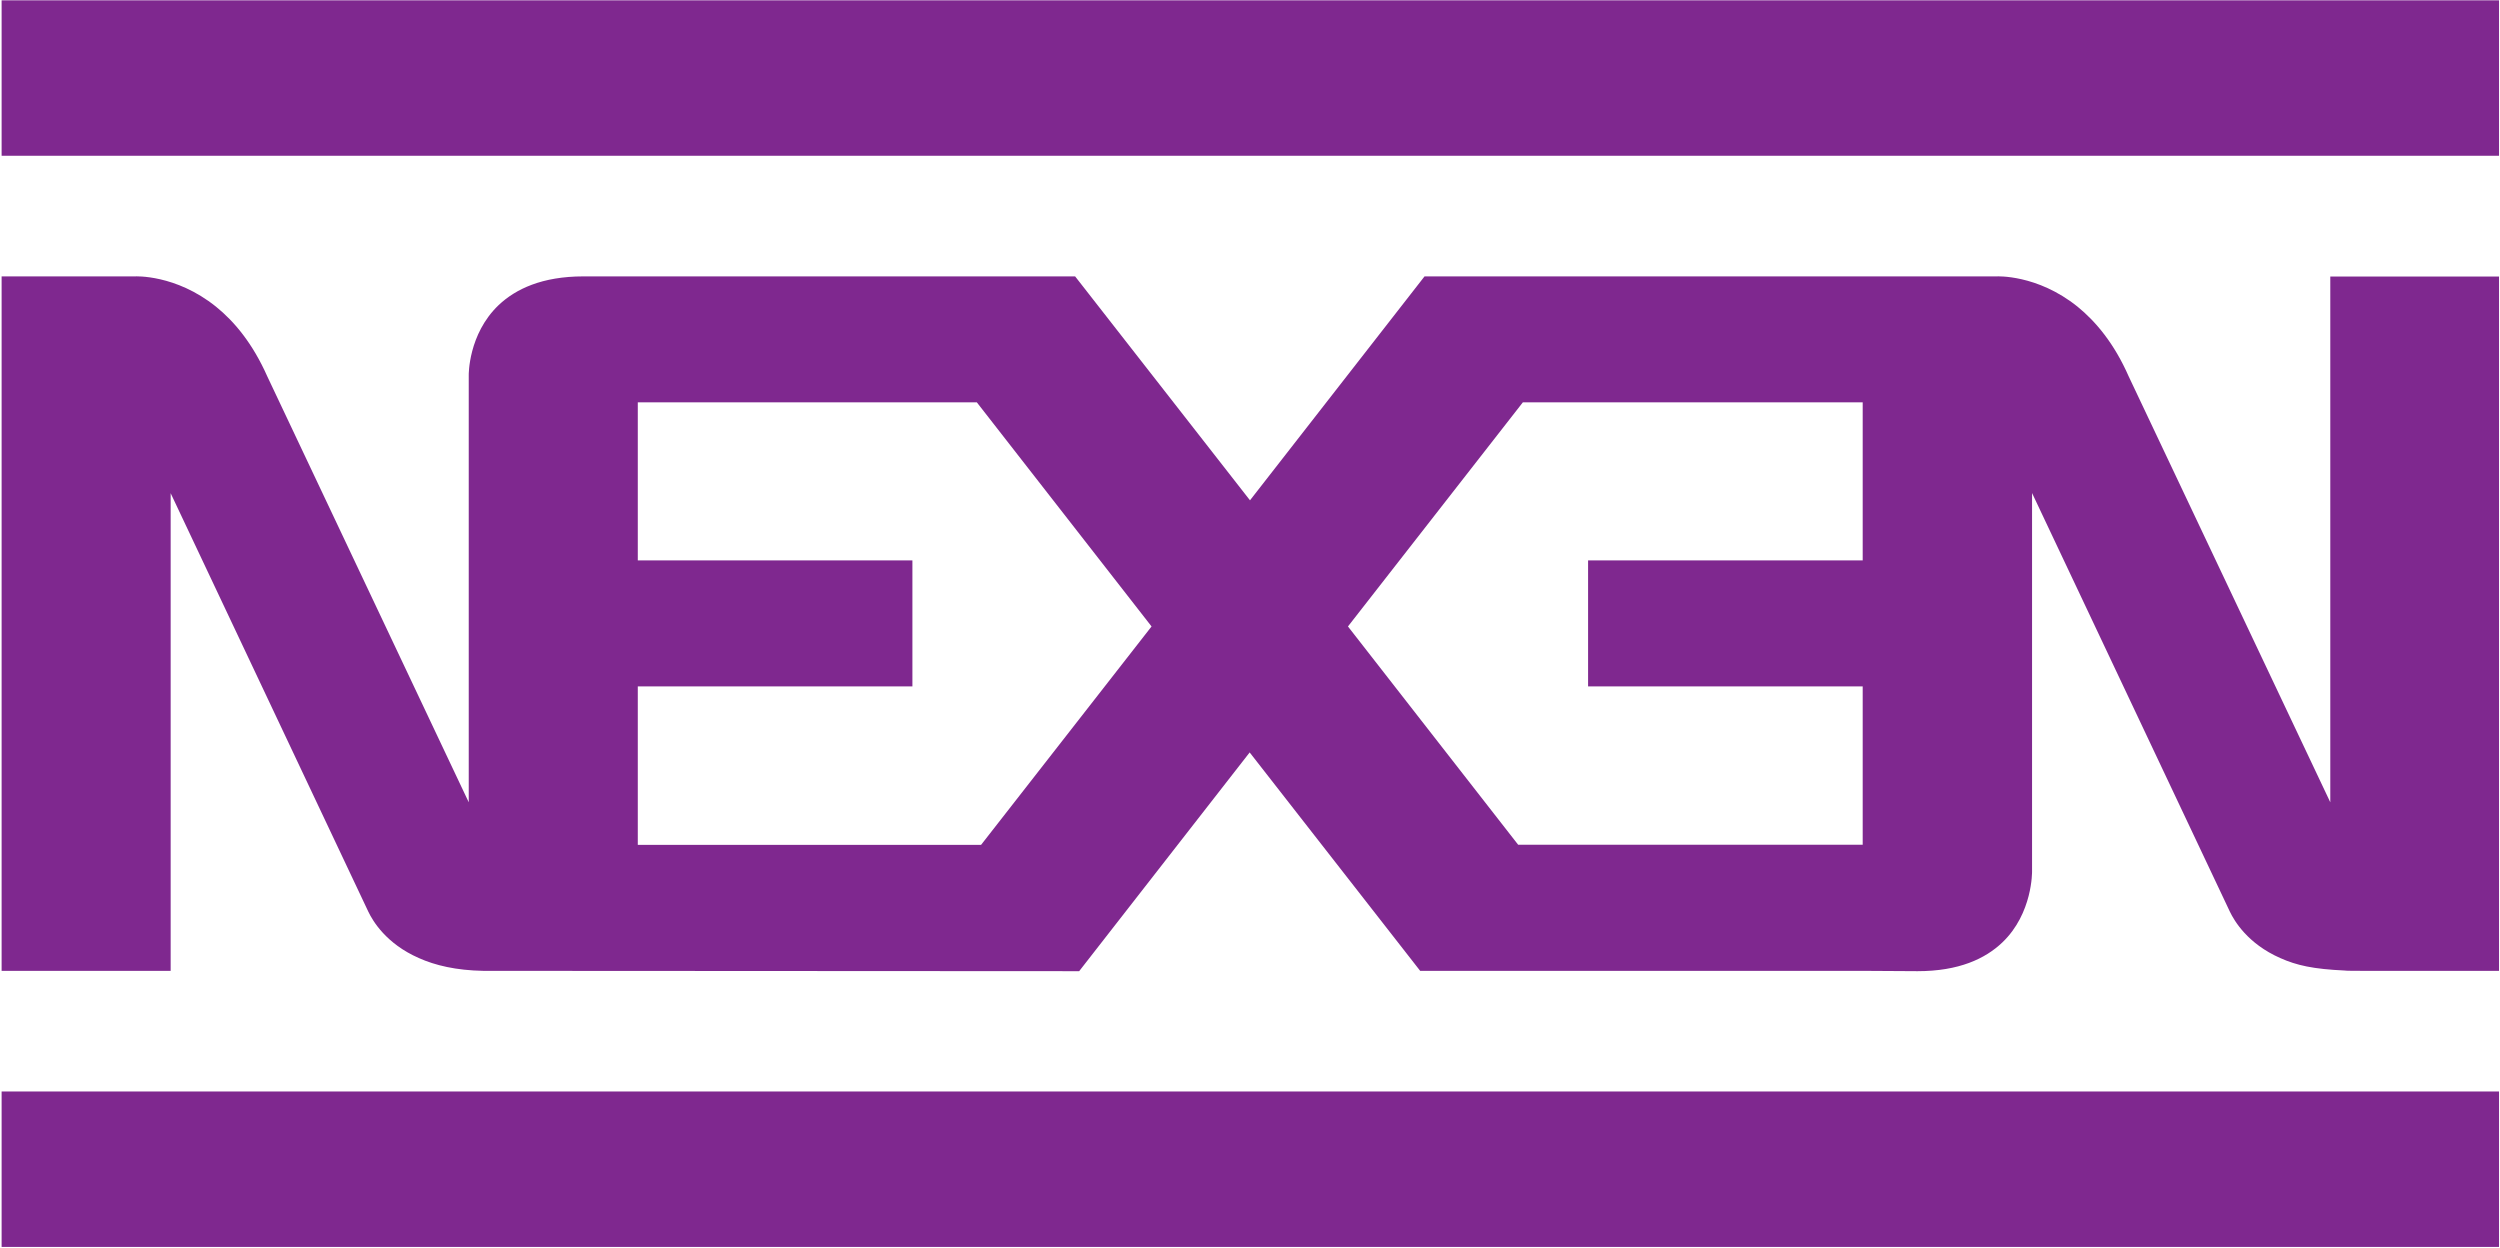
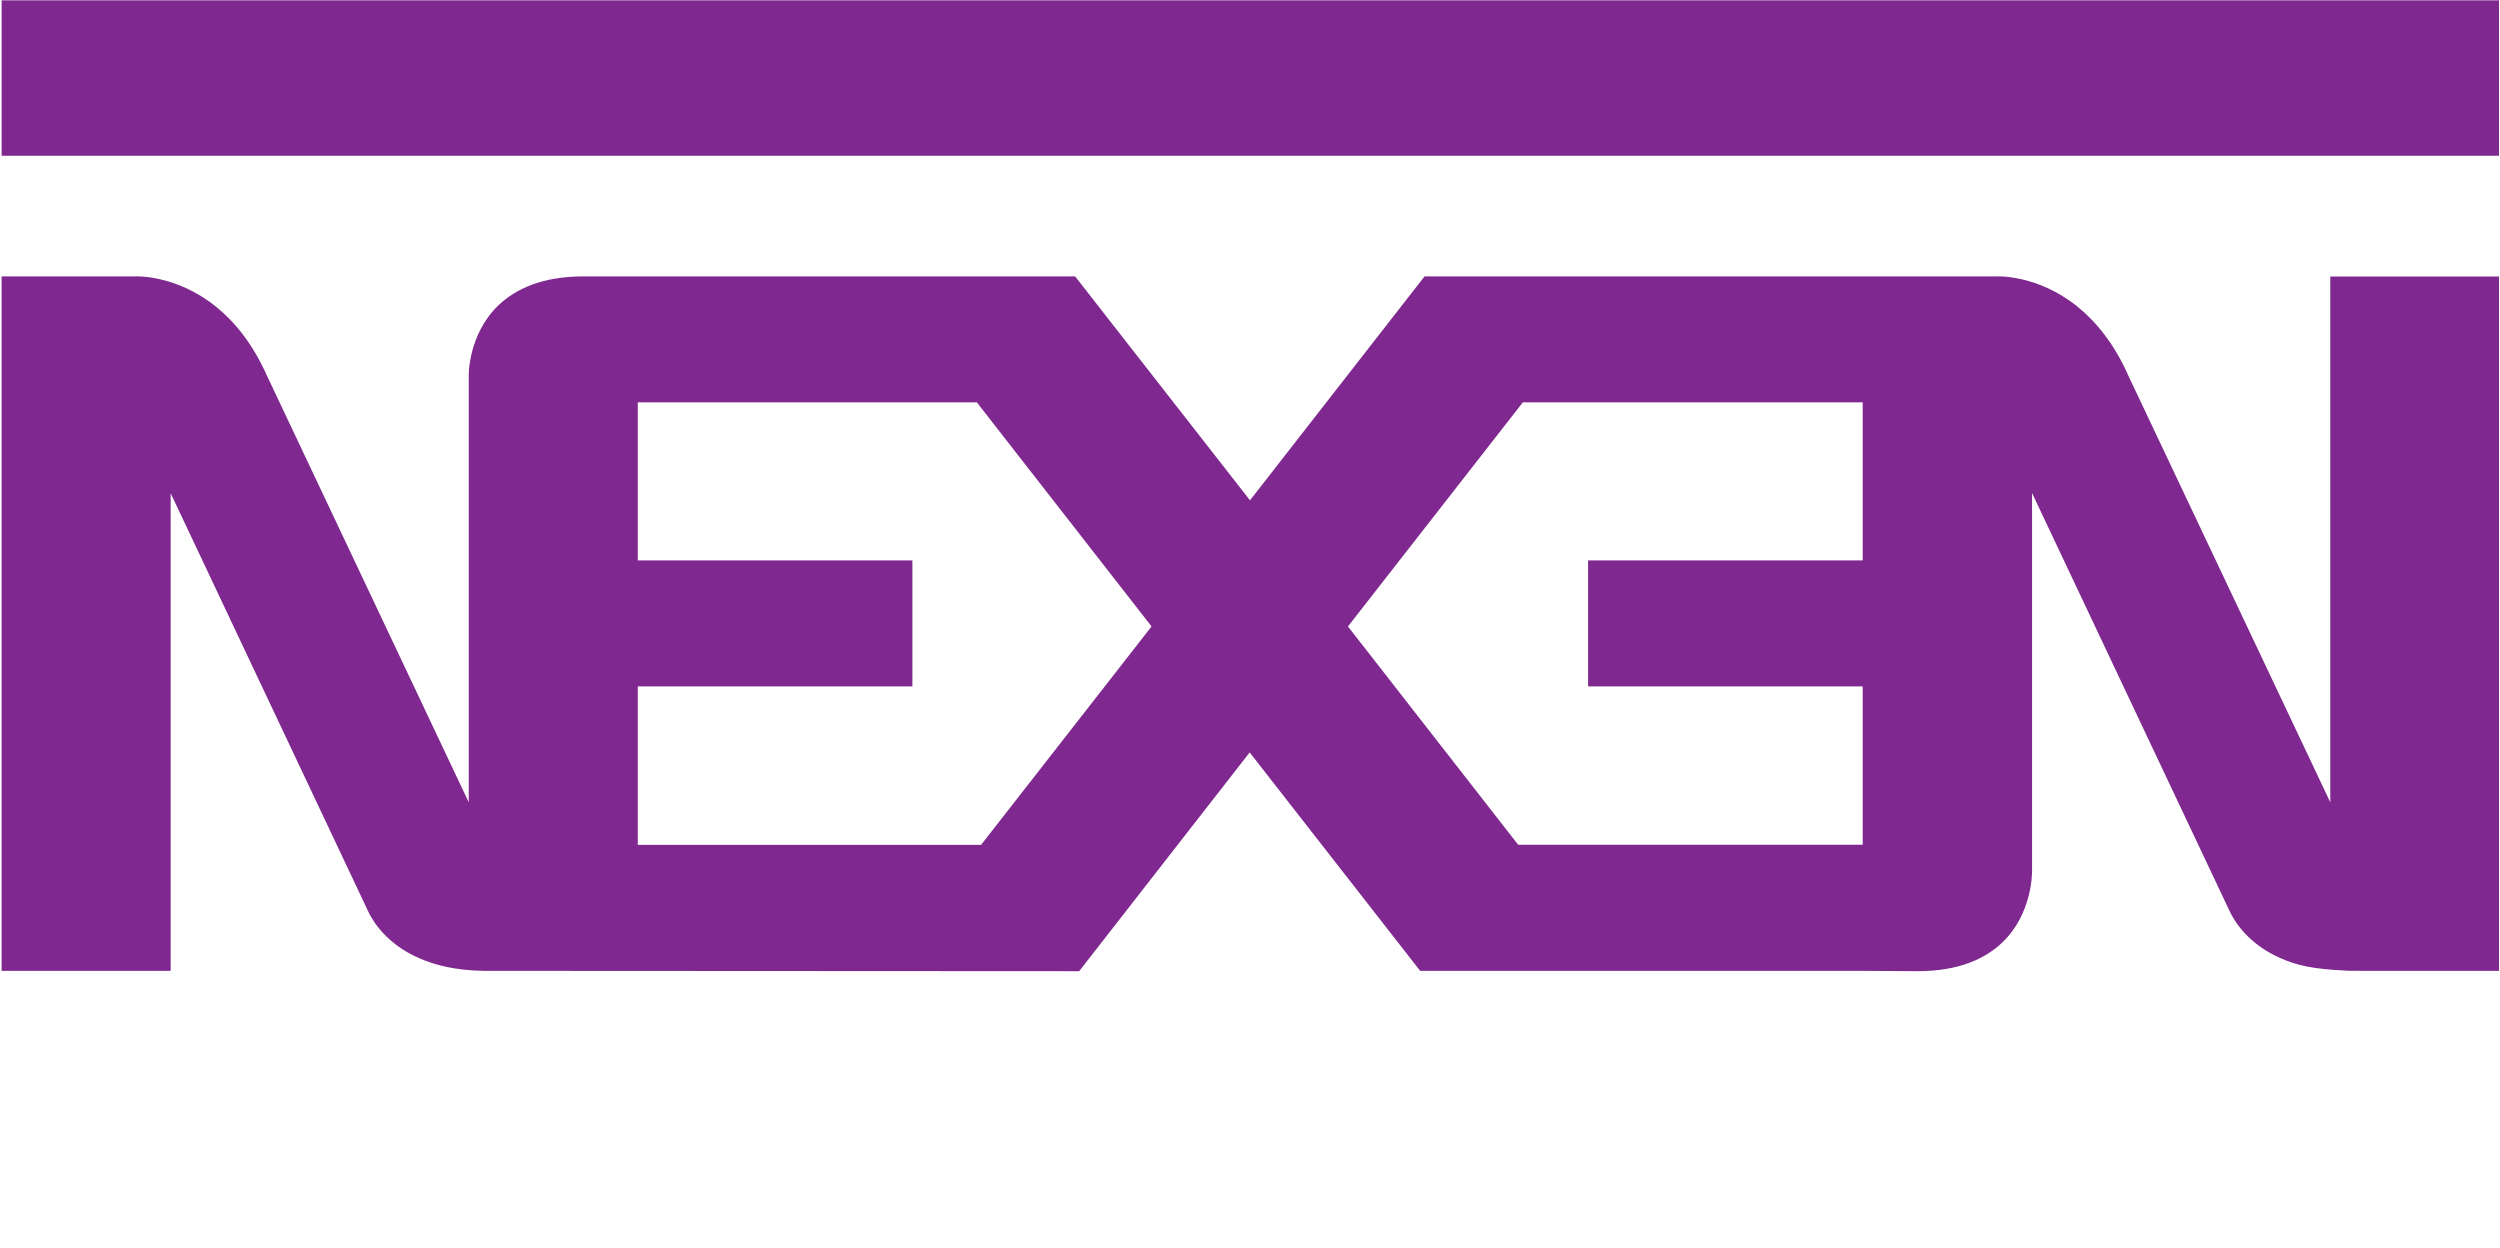
<svg xmlns="http://www.w3.org/2000/svg" version="1.2" viewBox="0 0 1544 771" width="1544" height="771">
  <title>Nexen_Tire_logo</title>
  <style>
		.s0 { fill: #7f288f } 
	</style>
  <g id="layer1">
    <g id="surface13453">
      <path id="path3731" class="s0" d="m1543.4 0.2v96h-1542.4v-96z" />
-       <path id="path3733" class="s0" d="m1543.4 674.1v96h-1542.4v-96z" />
      <path id="path3735" fill-rule="evenodd" class="s0" d="m1543.4 170.8v428.8c0 0-25.9 0-50.7 0-22.9 0-44.7 0.1-44.5-0.2-19.7-0.9-29.8-3.2-39.9-7.7-20.2-8.9-28.4-23-31.1-28.6-4-8.4-122.2-258.6-122.2-258.6v233.6c0 0 0.5 26-18.4 44-10.5 10-26.8 17.7-52.3 17.7l-33.6-0.2h-273.6l-105.3-134.9-105.3 135.1-368-0.2c-16.8-0.3-29.8-3.4-39.8-7.9-20.3-8.9-28.5-23-31.2-28.6-4-8.4-122.1-258.5-122.1-258.5v295h-104.4v-428.9h82.4c0 0 25-1.4 50 18.7 11.4 9.2 22.7 22.8 31.7 43.1l124.4 263v-263.8c0 0-0.4-25.3 18.5-43.3 10.5-9.9 26.8-17.7 52.3-17.7h303.7l108 138.3 107.8-138.3h270.9 82.4c0 0 25-1.4 50 18.7 11.3 9.2 22.7 22.8 31.6 43.1l124.5 263v-324.7zm-832.2 216.1l-107.9-138.4h-209.4v97.6h169.6v77.8h-169.6v97.9h212zm439.2-138.4h-209.9l-108 138.4 105.1 134.8h212.8v-97.8h-169.6v-77.8h169.6z" />
    </g>
  </g>
</svg>